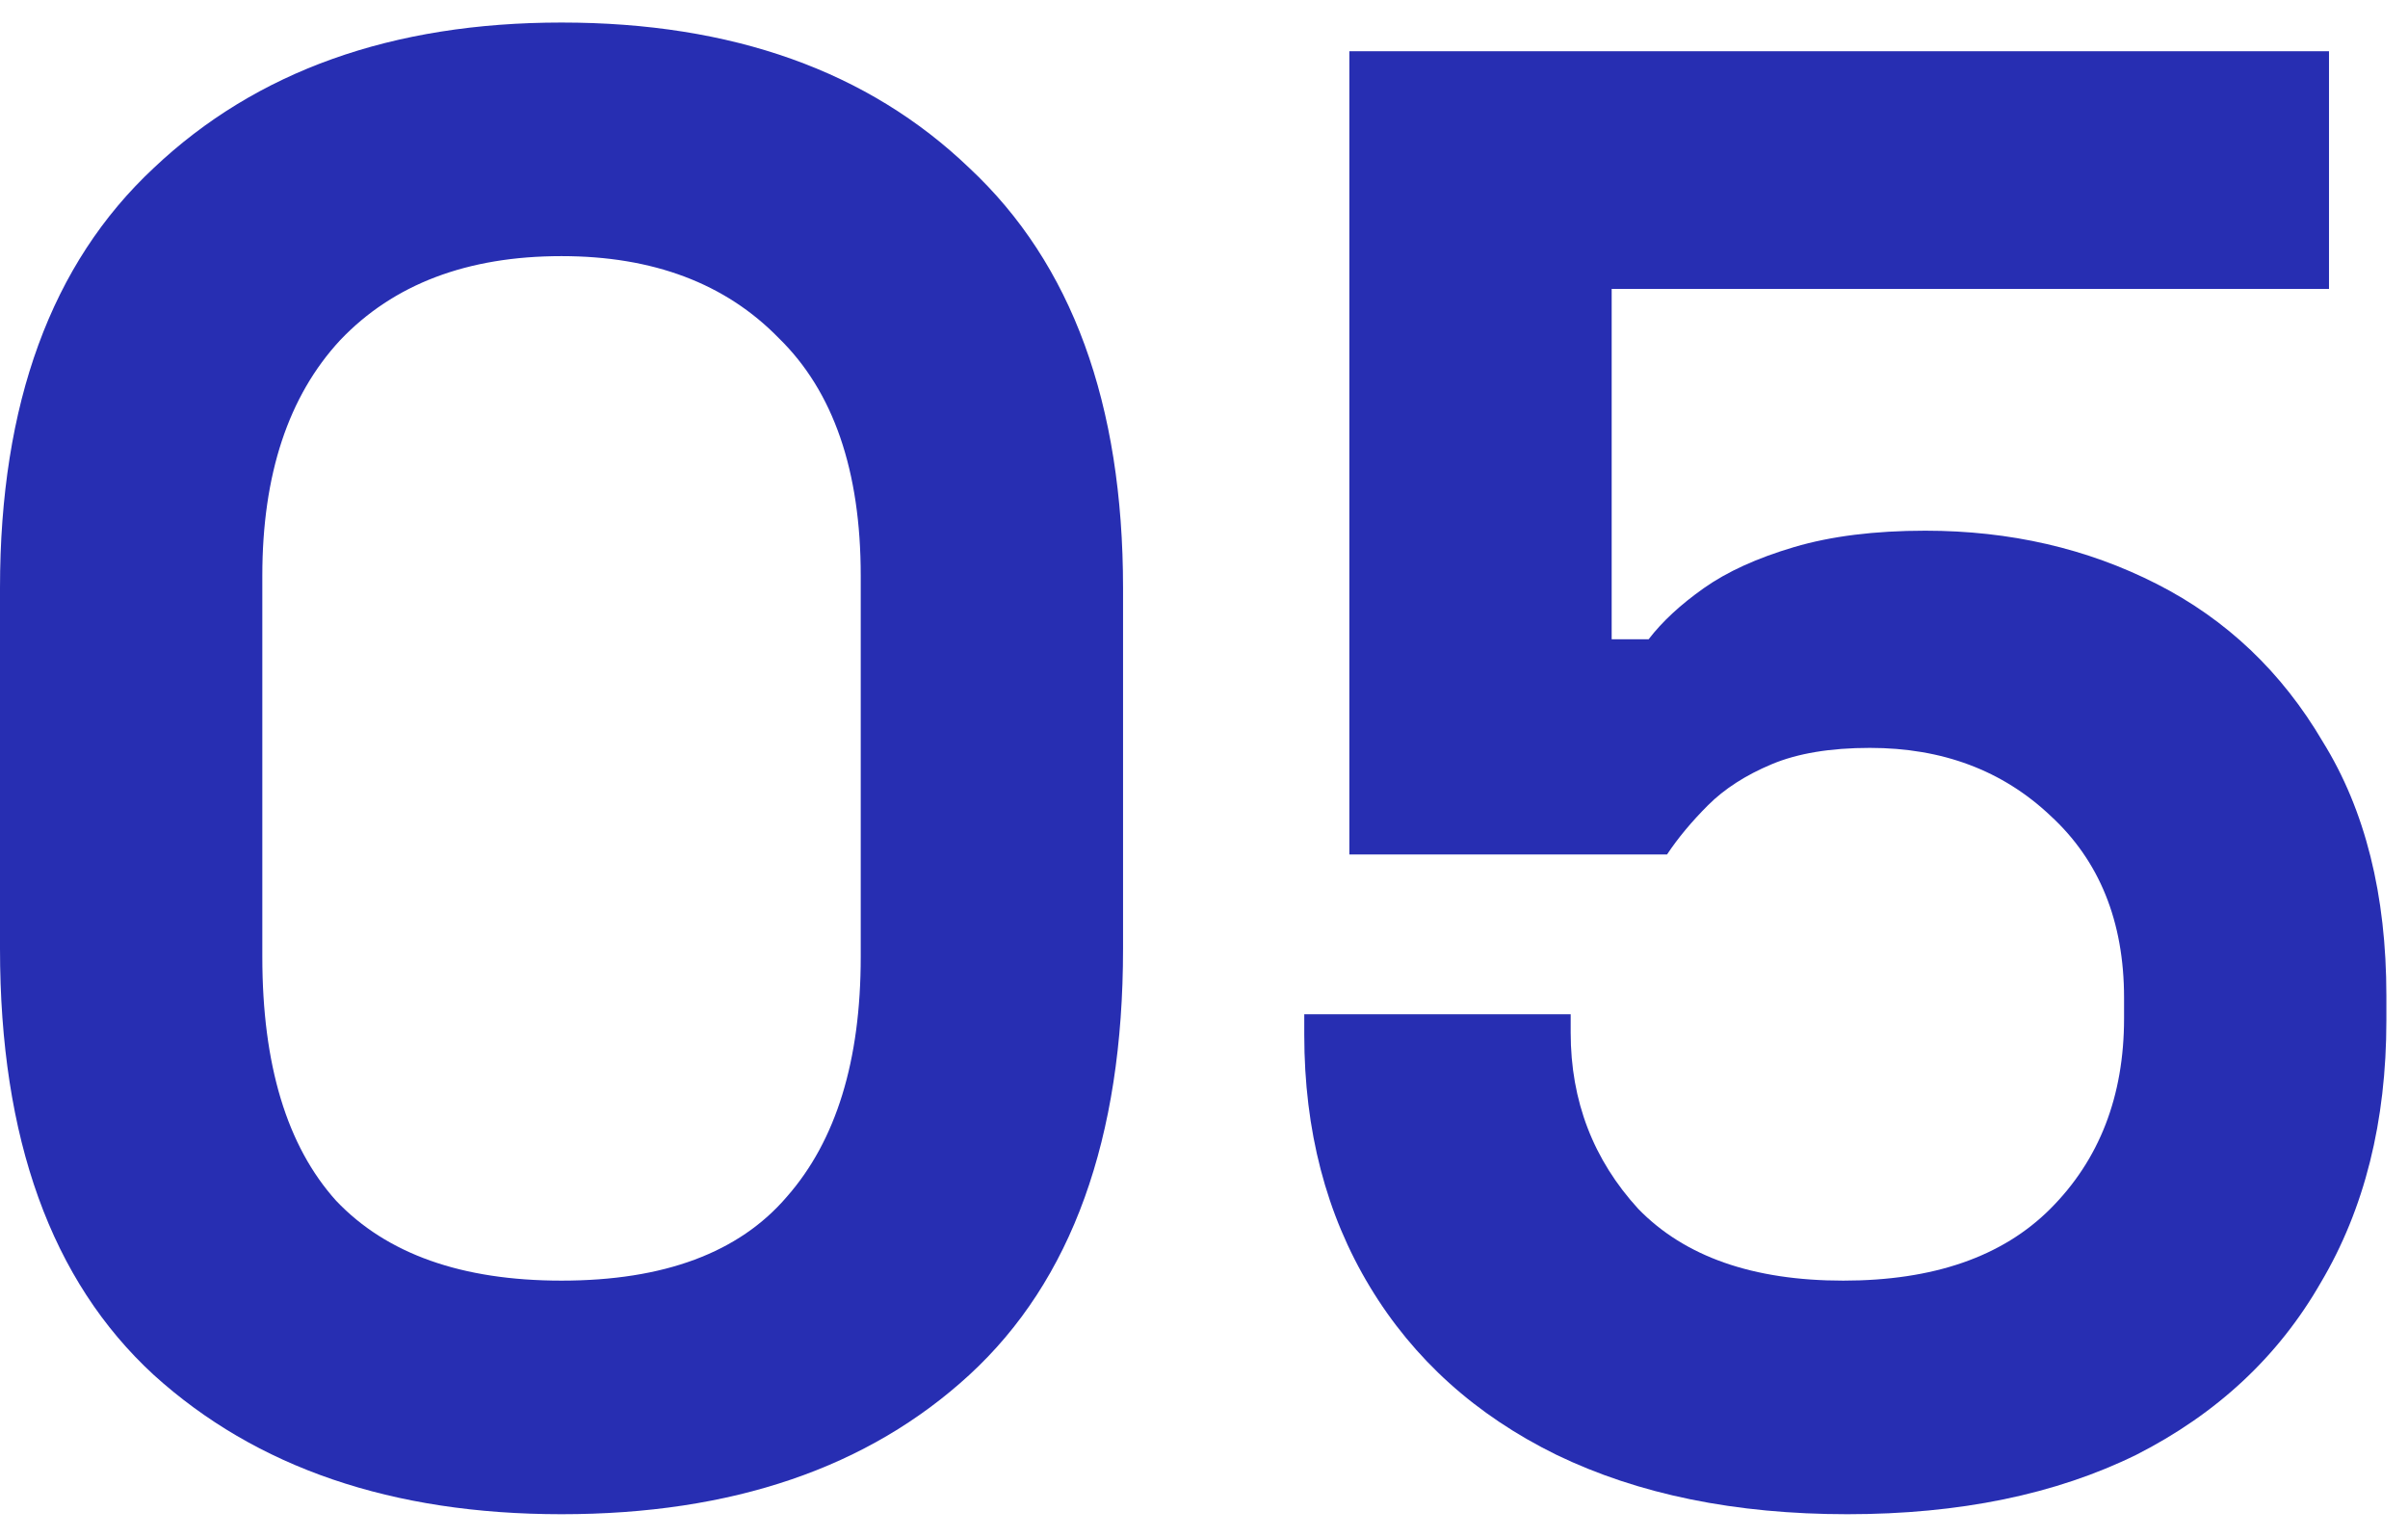
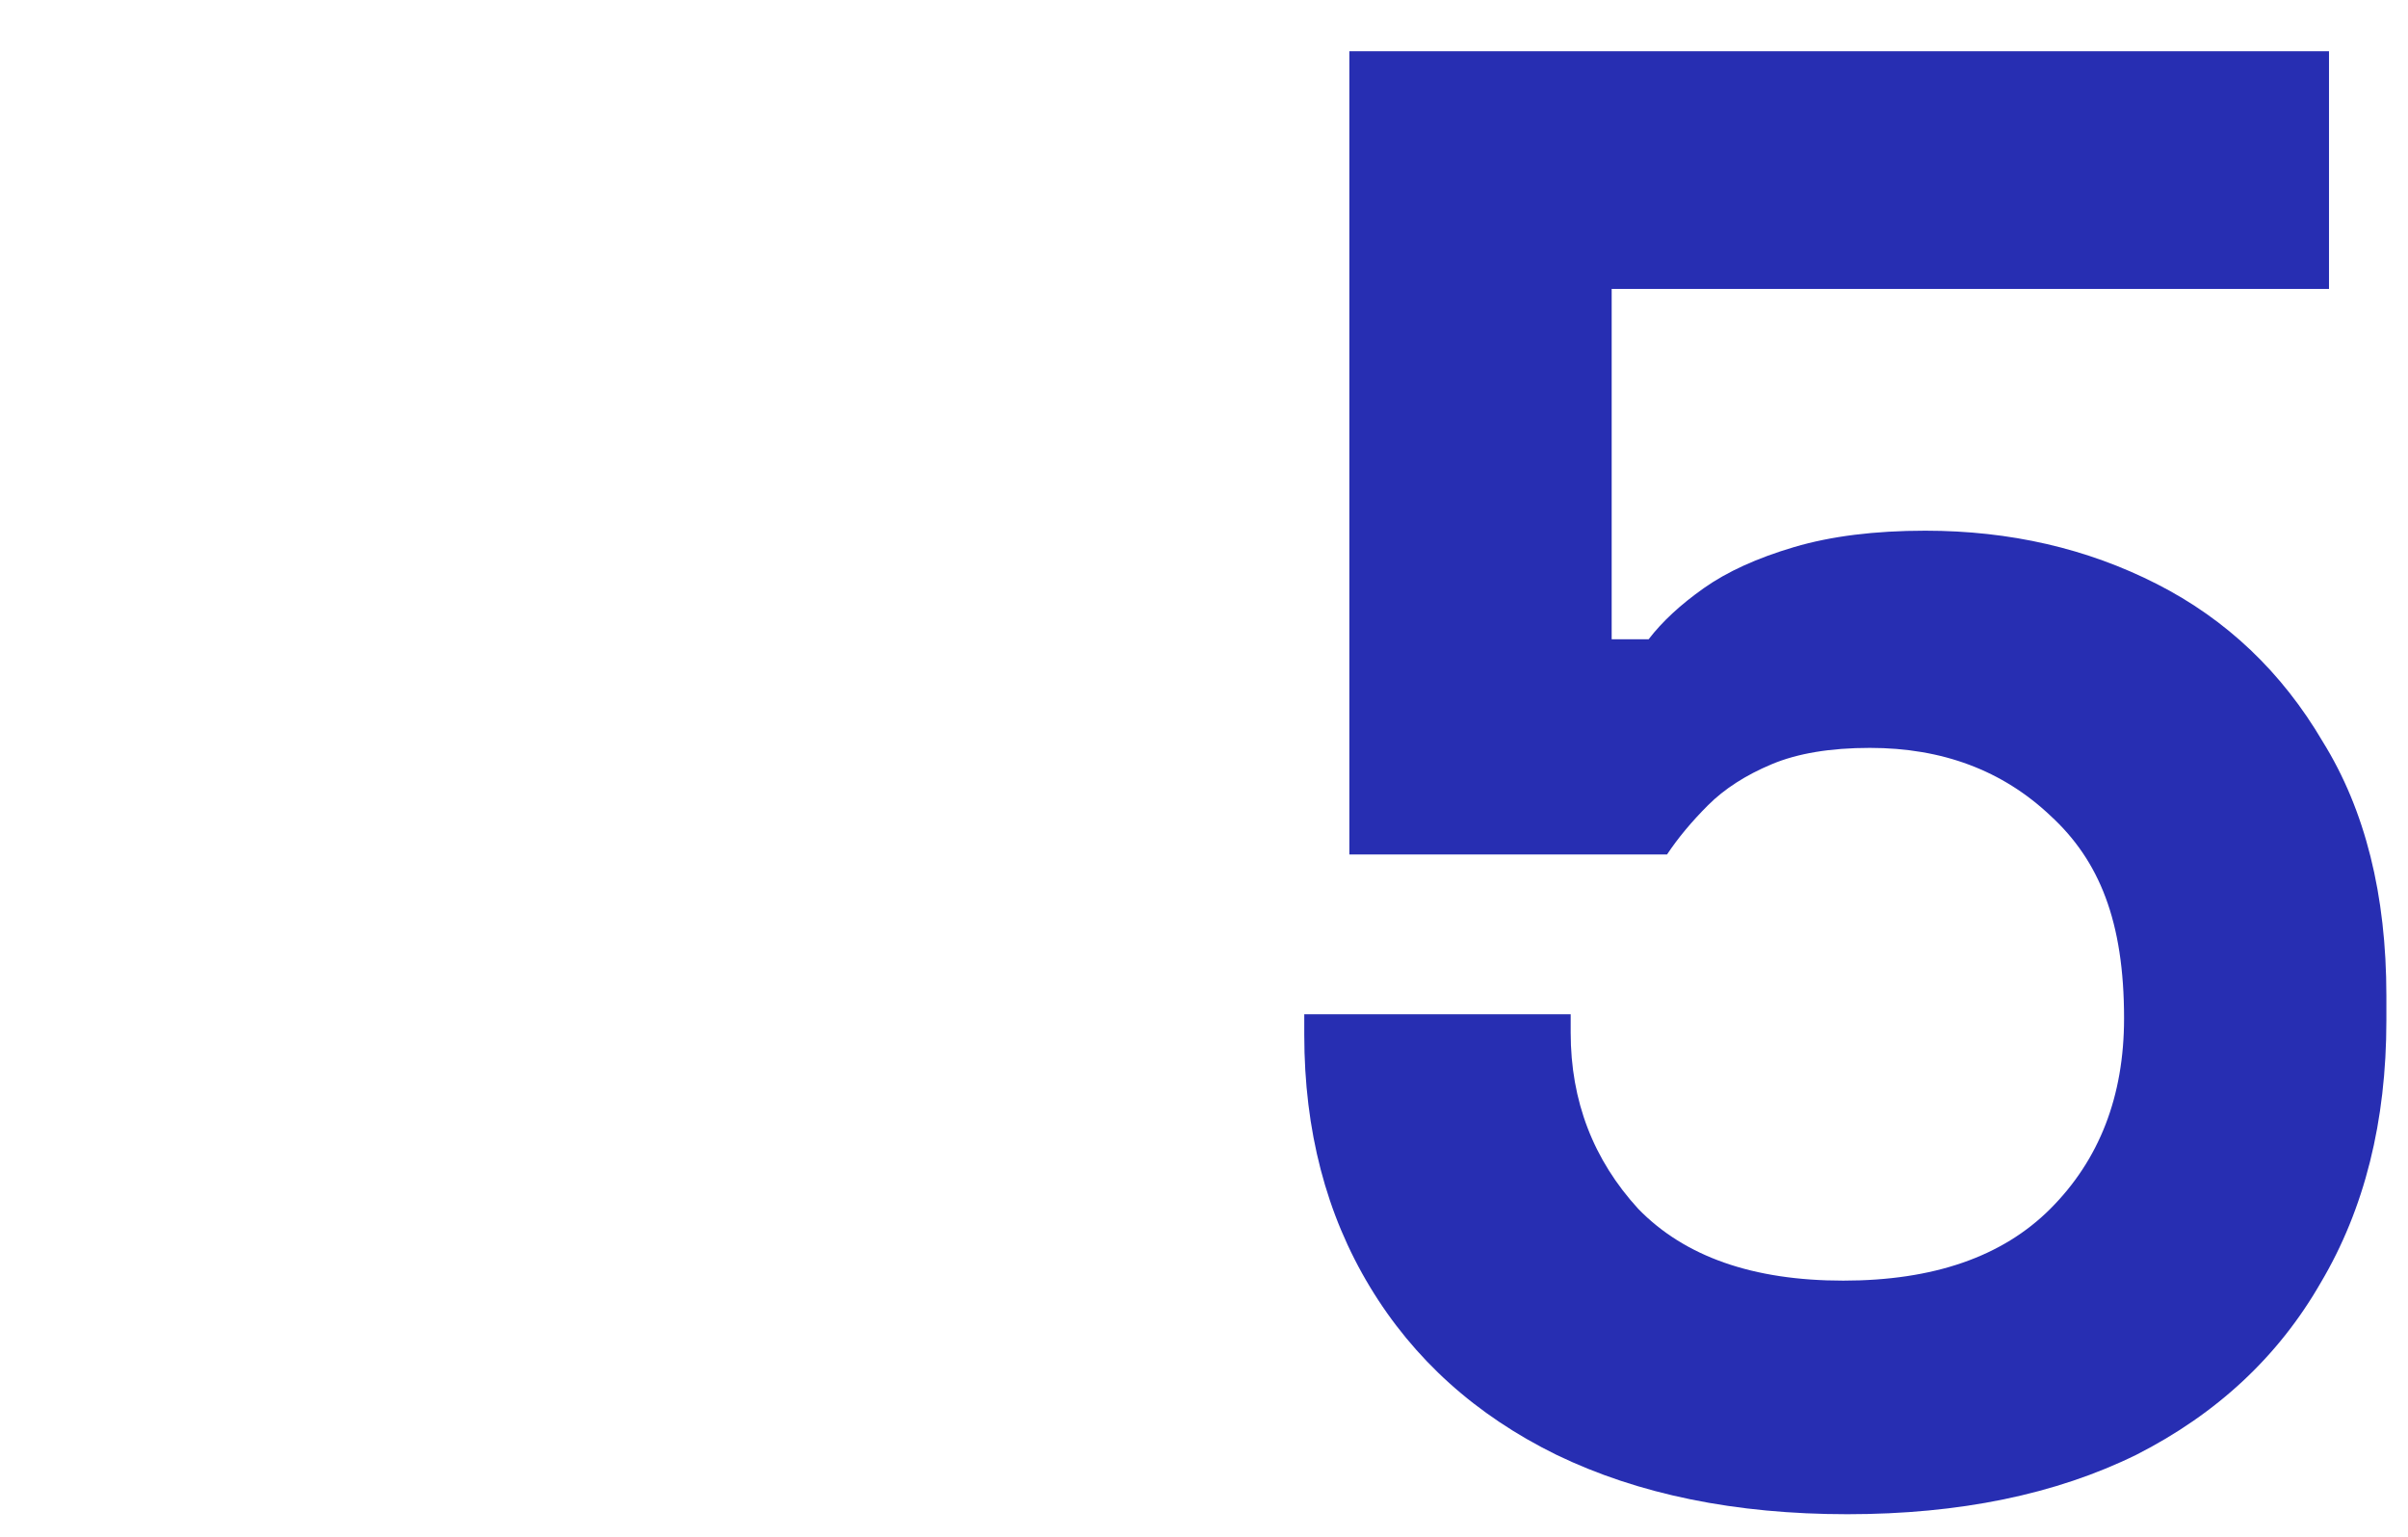
<svg xmlns="http://www.w3.org/2000/svg" width="47" height="30" viewBox="0 0 47 30" fill="none">
-   <path d="M10.96 29.56C7.653 29.56 5 28.653 3 26.84C1 25 0 22.227 0 18.52V11.48C0 7.88 1 5.147 3 3.28C5 1.387 7.653 0.44 10.96 0.44C14.293 0.44 16.947 1.387 18.92 3.28C20.92 5.147 21.92 7.88 21.92 11.48V18.52C21.92 22.227 20.92 25 18.92 26.84C16.947 28.653 14.293 29.56 10.96 29.56ZM10.96 25C12.96 25 14.427 24.453 15.36 23.36C16.32 22.267 16.8 20.707 16.8 18.68V11.24C16.8 9.187 16.267 7.64 15.2 6.6C14.16 5.533 12.747 5 10.96 5C9.12 5 7.68 5.547 6.64 6.64C5.627 7.733 5.12 9.267 5.12 11.24V18.68C5.12 20.787 5.6 22.373 6.56 23.44C7.547 24.48 9.013 25 10.96 25Z" fill="#272EB2" />
-   <path d="M36.057 29.56C33.871 29.56 31.977 29.173 30.378 28.4C28.804 27.627 27.591 26.533 26.738 25.12C25.884 23.707 25.457 22.067 25.457 20.2V19.8H30.657V20.16C30.657 21.493 31.098 22.64 31.977 23.6C32.884 24.533 34.218 25 35.977 25C37.737 25 39.084 24.533 40.017 23.6C40.977 22.64 41.458 21.4 41.458 19.88V19.48C41.458 17.987 40.977 16.8 40.017 15.92C39.084 15.04 37.911 14.6 36.498 14.6C35.724 14.6 35.084 14.707 34.578 14.92C34.071 15.133 33.657 15.4 33.337 15.72C33.017 16.04 32.751 16.36 32.538 16.68H26.337V1H45.458V5.64H31.457V12.48H32.178C32.444 12.133 32.804 11.8 33.258 11.48C33.711 11.16 34.297 10.893 35.017 10.68C35.737 10.467 36.591 10.36 37.578 10.36C39.231 10.36 40.737 10.707 42.097 11.4C43.458 12.093 44.538 13.12 45.337 14.48C46.164 15.813 46.578 17.467 46.578 19.44V19.92C46.578 21.893 46.151 23.6 45.297 25.04C44.471 26.48 43.271 27.6 41.697 28.4C40.124 29.173 38.244 29.56 36.057 29.56Z" fill="#272EB2" />
+   <path d="M36.057 29.56C33.871 29.56 31.977 29.173 30.378 28.4C28.804 27.627 27.591 26.533 26.738 25.12C25.884 23.707 25.457 22.067 25.457 20.2V19.8H30.657V20.16C30.657 21.493 31.098 22.64 31.977 23.6C32.884 24.533 34.218 25 35.977 25C37.737 25 39.084 24.533 40.017 23.6C40.977 22.64 41.458 21.4 41.458 19.88C41.458 17.987 40.977 16.8 40.017 15.92C39.084 15.04 37.911 14.6 36.498 14.6C35.724 14.6 35.084 14.707 34.578 14.92C34.071 15.133 33.657 15.4 33.337 15.72C33.017 16.04 32.751 16.36 32.538 16.68H26.337V1H45.458V5.64H31.457V12.48H32.178C32.444 12.133 32.804 11.8 33.258 11.48C33.711 11.16 34.297 10.893 35.017 10.68C35.737 10.467 36.591 10.36 37.578 10.36C39.231 10.36 40.737 10.707 42.097 11.4C43.458 12.093 44.538 13.12 45.337 14.48C46.164 15.813 46.578 17.467 46.578 19.44V19.92C46.578 21.893 46.151 23.6 45.297 25.04C44.471 26.48 43.271 27.6 41.697 28.4C40.124 29.173 38.244 29.56 36.057 29.56Z" fill="#272EB2" />
</svg>